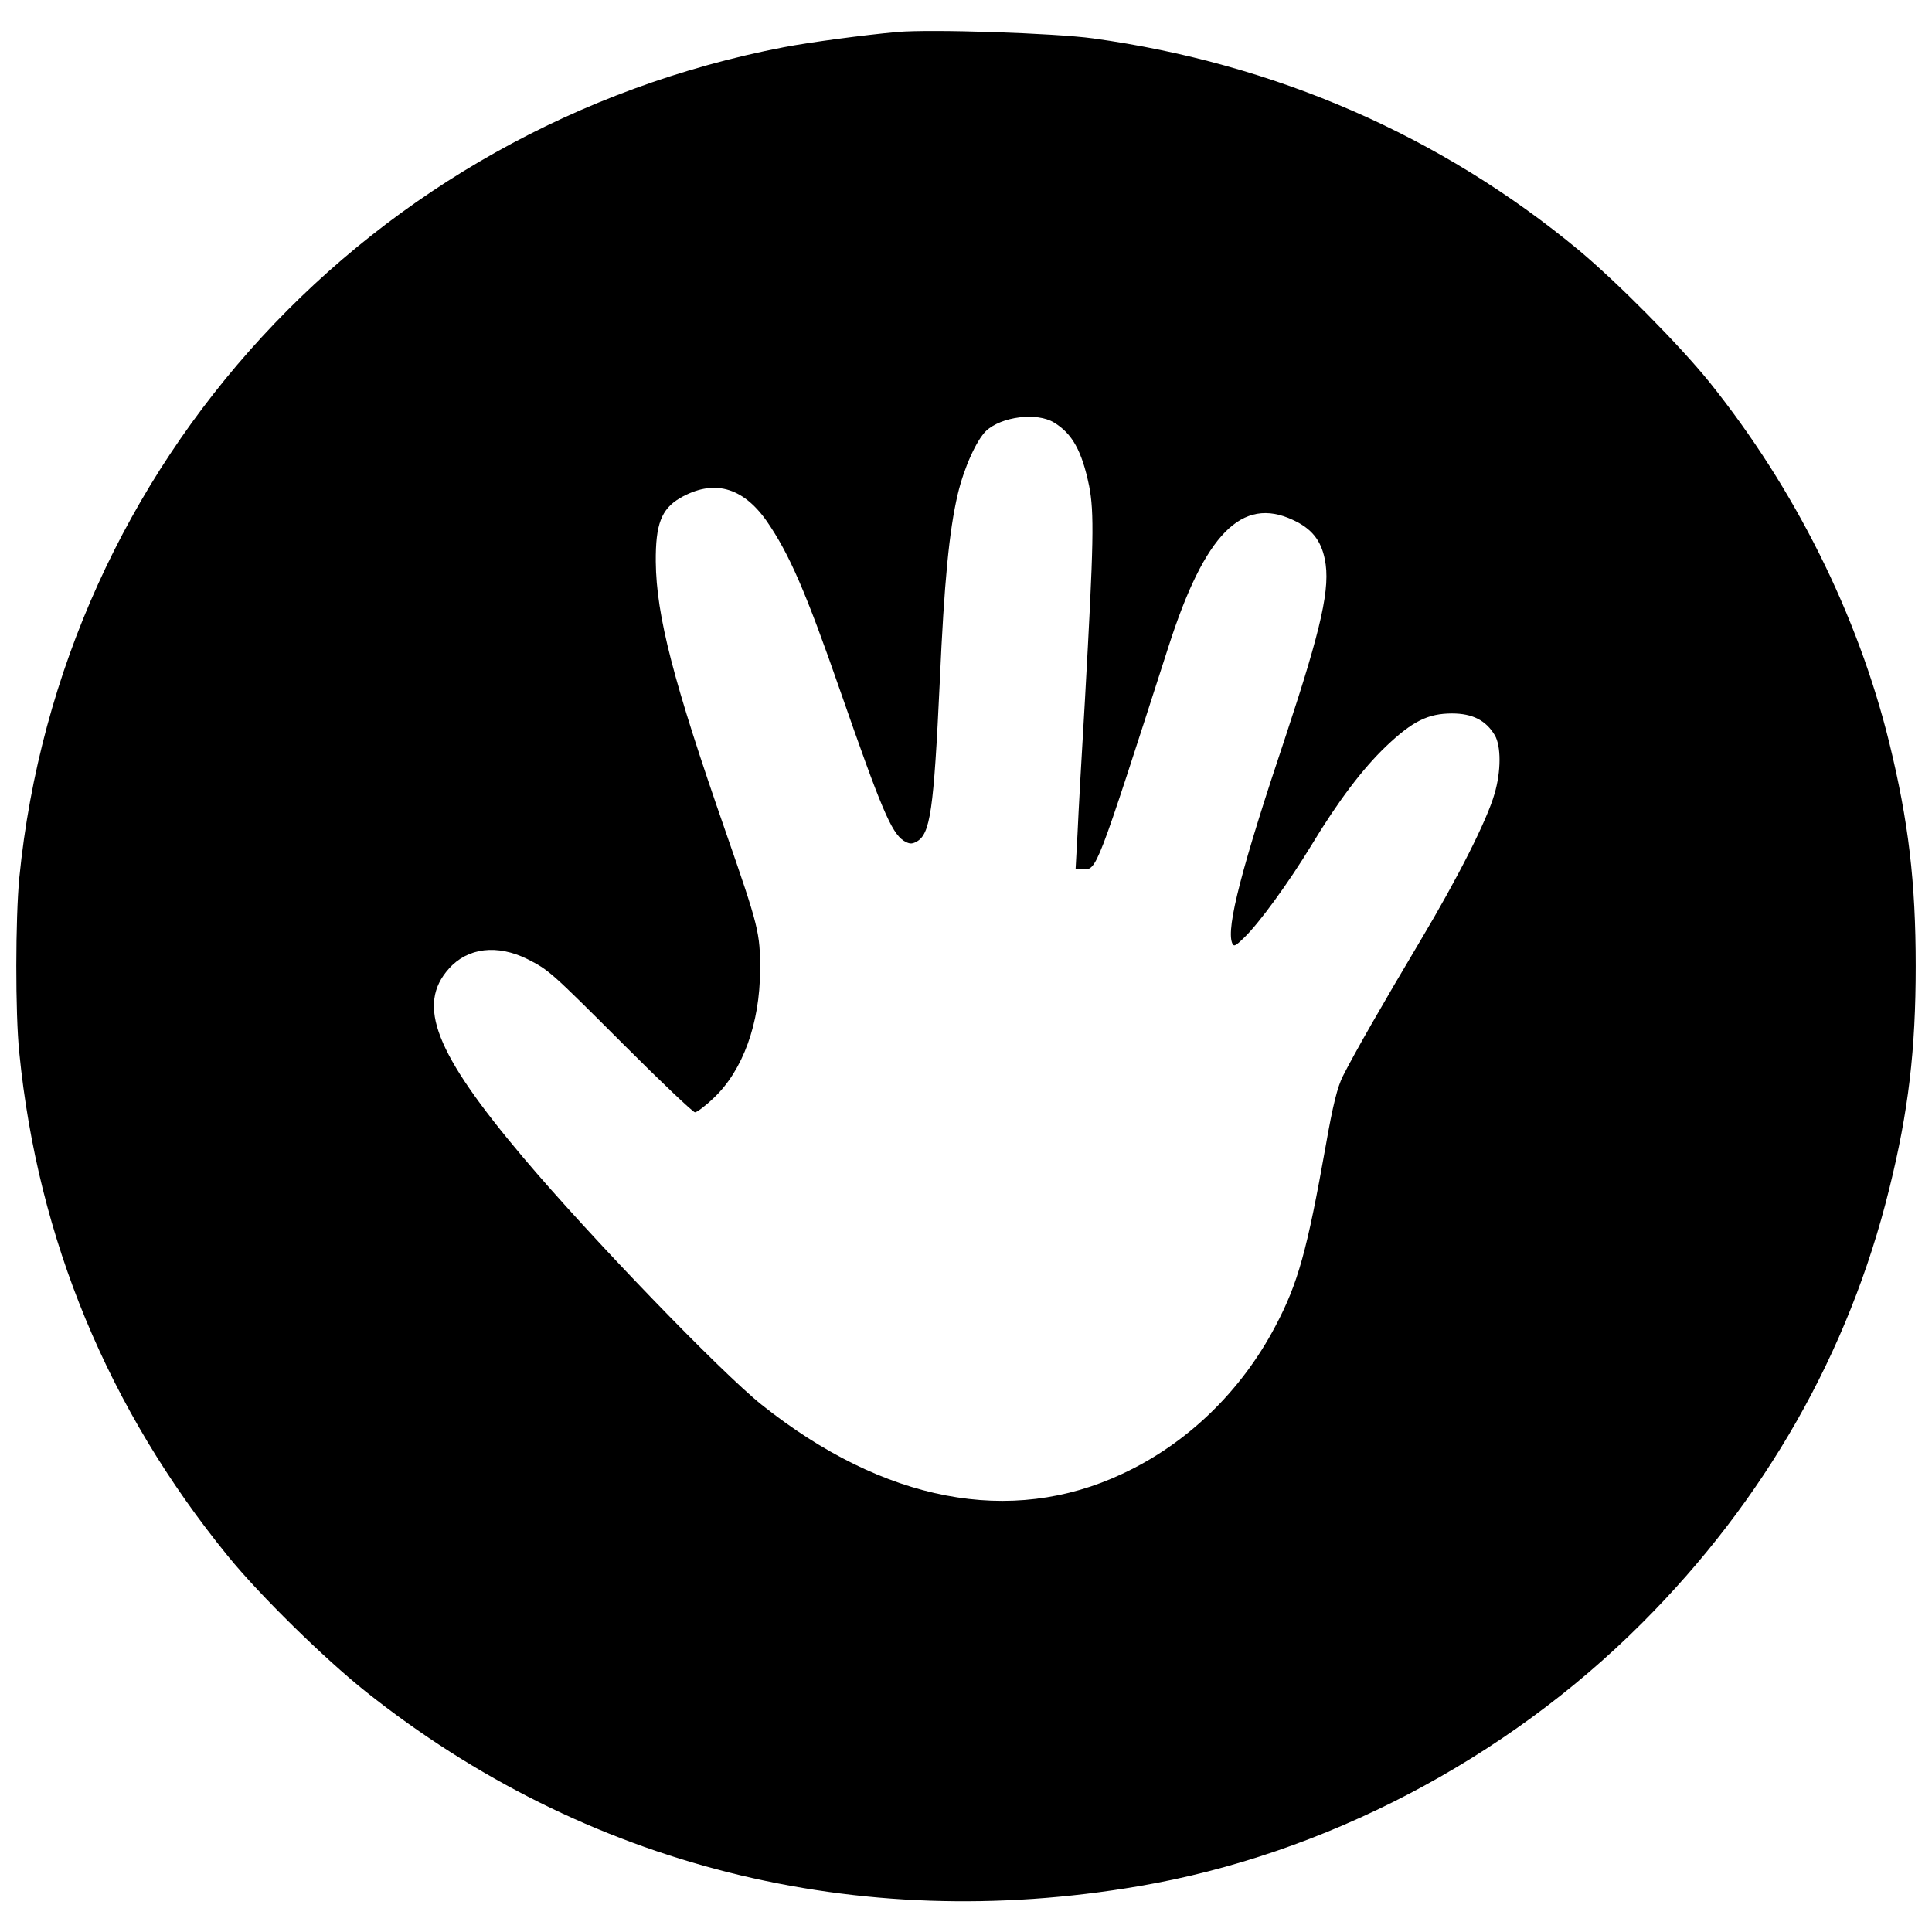
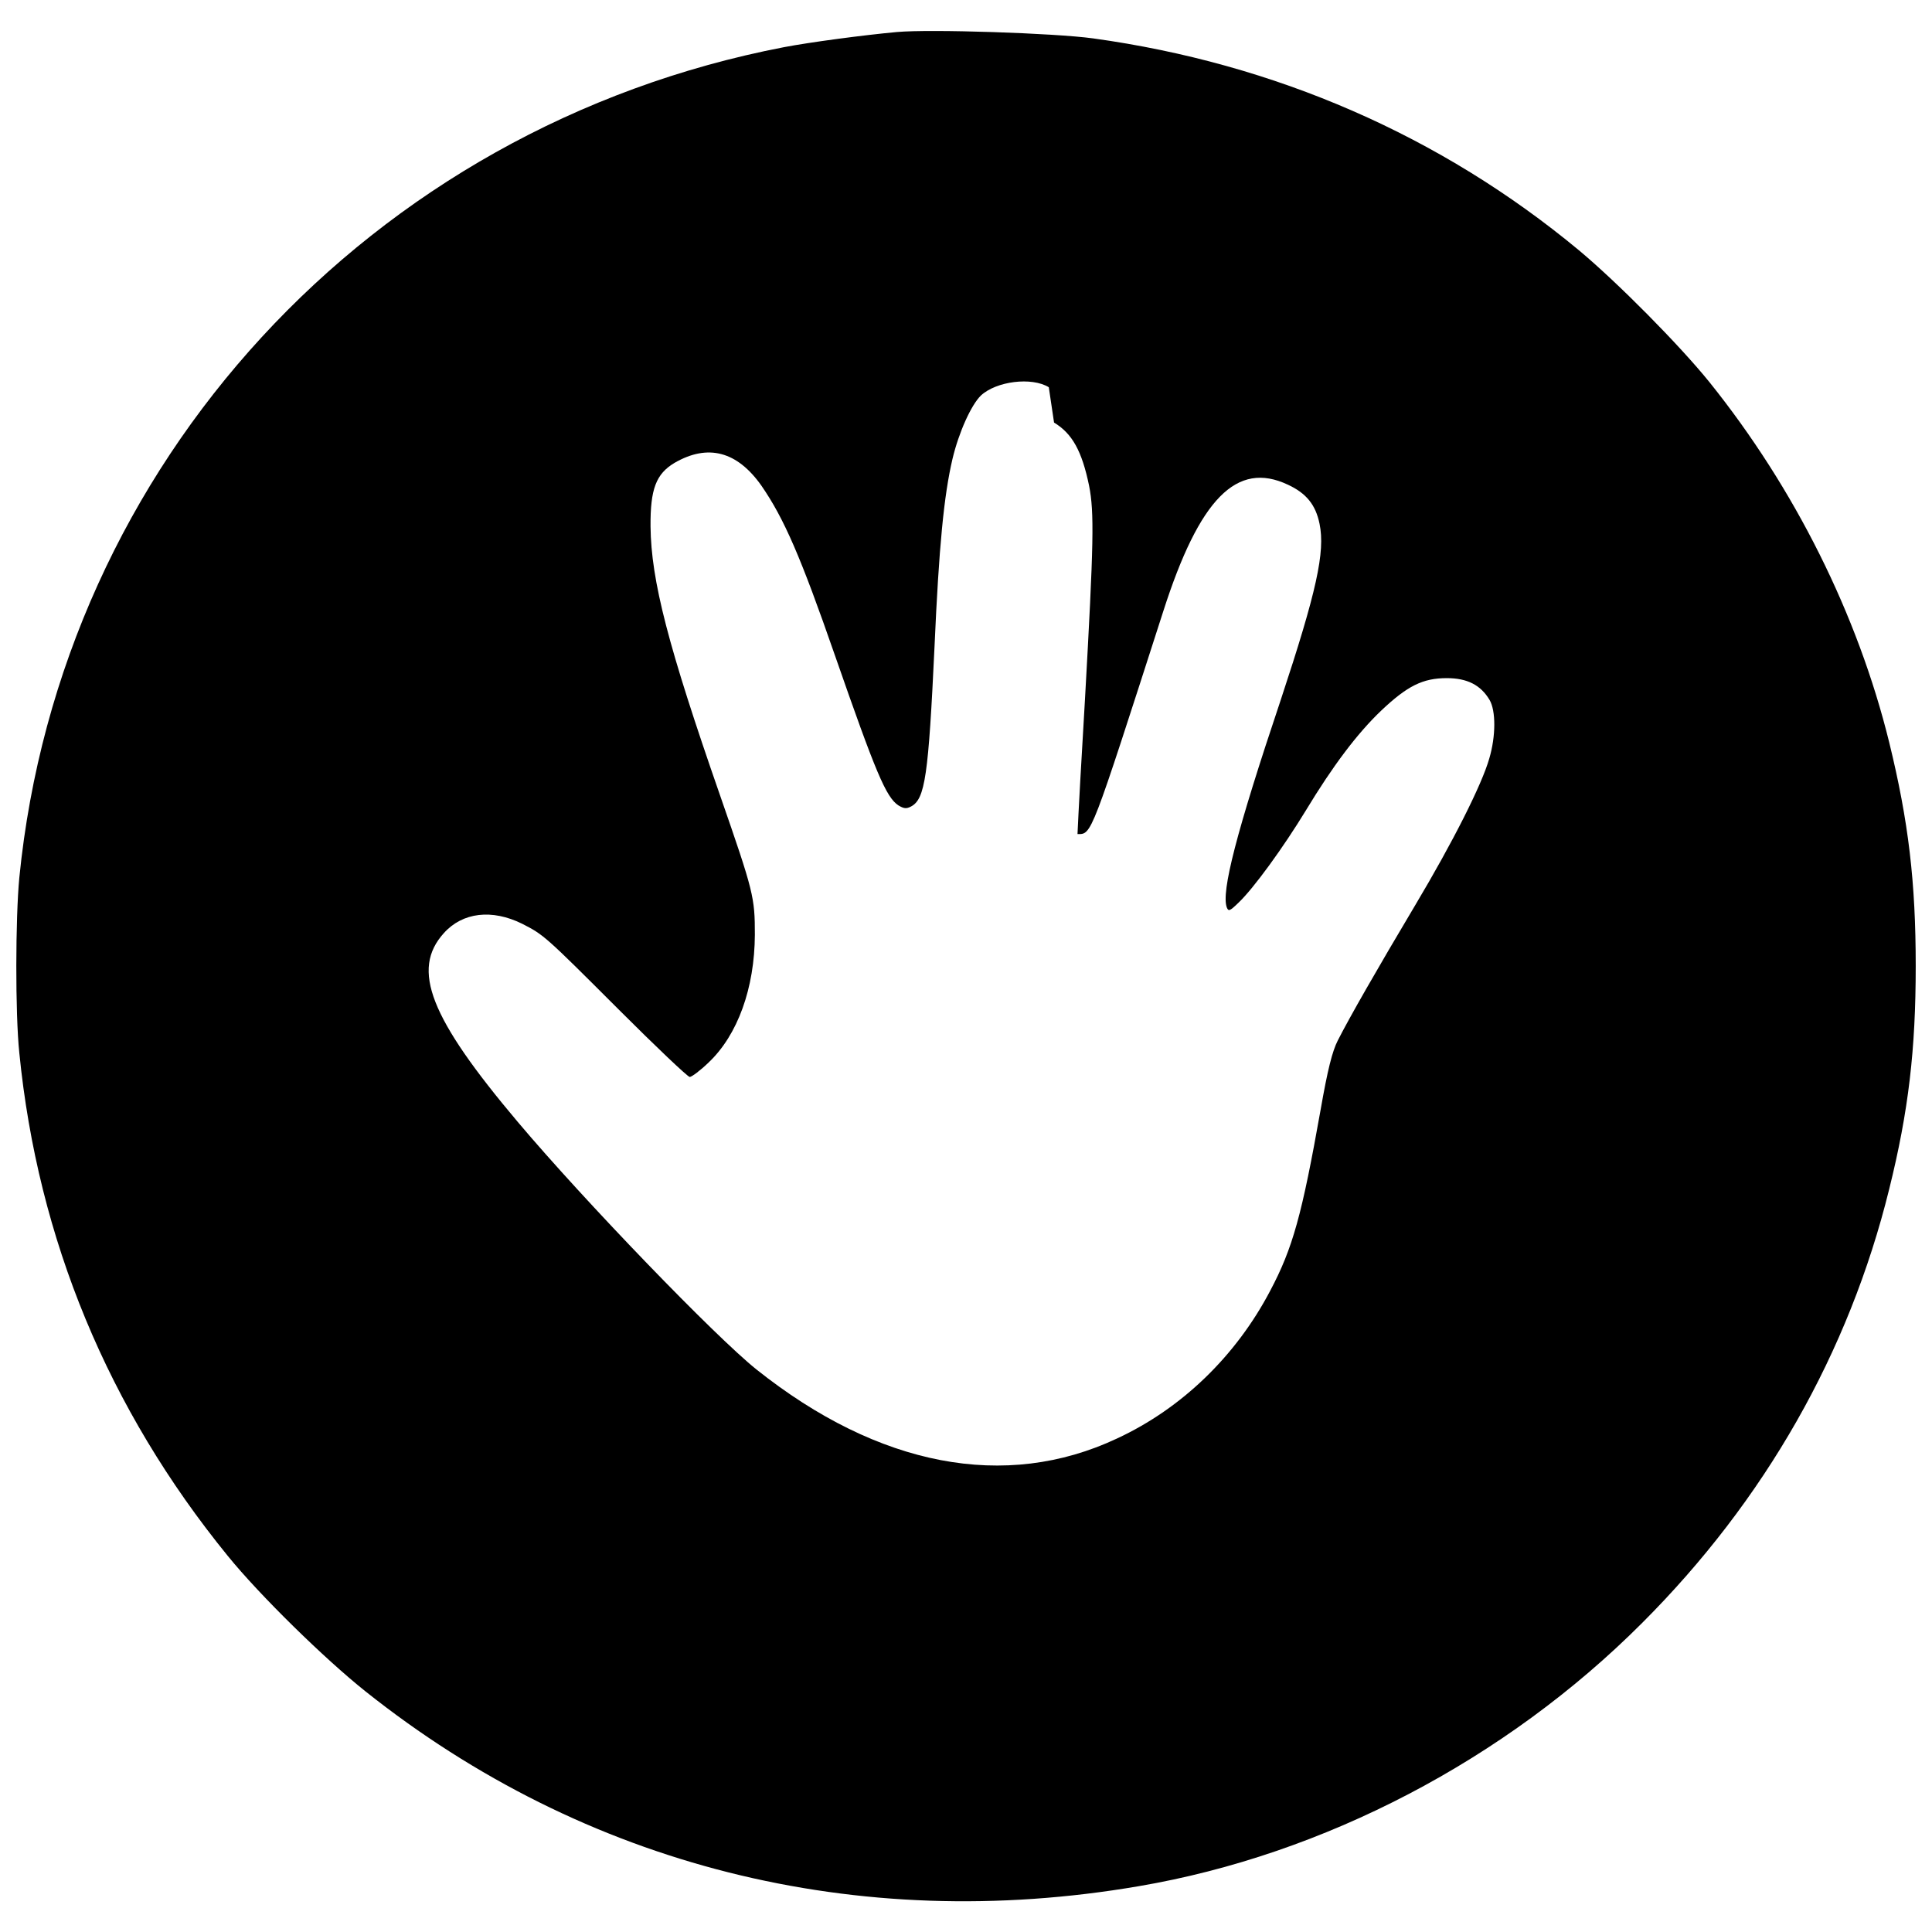
<svg xmlns="http://www.w3.org/2000/svg" version="1.0" width="700pt" height="700pt" viewBox="0 0 700 700" preserveAspectRatio="xMidYMid meet">
  <g transform="translate(0,700) scale(0.1,-0.1)" fill="#000000" stroke="none">
-     <path d="M3250 6884 c-121 -11 -316 -37 -410 -55 -1499 -289 -2621 -1508 -2770 -3009 -14 -146 -15 -492 0 -635 67 -675 322 -1290 755 -1822 116 -143 351 -373 499 -491 795 -633 1779 -881 2802 -706 670 114 1329 458 1824 954 444 444 749 979 895 1572 70 282 96 505 96 808 0 304 -26 524 -96 810 -114 463 -342 920 -651 1305 -109 135 -334 362 -473 478 -500 415 -1101 677 -1761 768 -139 19 -588 34 -710 23z m569 -1415 c66 -40 101 -103 127 -229 19 -97 17 -205 -15 -775 -12 -198 -24 -417 -27 -487 l-7 -128 26 0 c52 0 46 -15 311 808 131 408 266 545 451 458 67 -31 101 -73 115 -142 21 -102 -11 -246 -140 -636 -162 -483 -217 -698 -196 -754 6 -15 11 -13 42 17 55 52 163 201 244 334 98 162 186 279 273 362 95 90 151 118 238 118 74 0 123 -25 155 -79 23 -39 23 -131 -1 -212 -27 -95 -132 -303 -268 -531 -140 -235 -240 -410 -281 -491 -20 -39 -37 -107 -62 -250 -68 -383 -101 -502 -183 -657 -124 -236 -320 -426 -555 -535 -404 -190 -864 -102 -1306 250 -149 119 -623 610 -865 897 -319 378 -387 552 -268 684 68 76 175 88 284 34 78 -40 81 -42 349 -310 135 -135 251 -245 258 -245 7 0 38 23 68 52 106 100 167 270 168 463 0 136 -4 154 -126 505 -188 540 -250 778 -252 975 -1 135 20 190 87 230 121 70 227 42 315 -83 82 -119 142 -257 267 -617 147 -422 184 -511 229 -541 20 -12 29 -13 46 -4 51 27 63 112 85 580 16 362 34 547 65 679 23 97 68 196 103 230 56 52 184 68 246 30z" />
+     <path d="M3250 6884 c-121 -11 -316 -37 -410 -55 -1499 -289 -2621 -1508 -2770 -3009 -14 -146 -15 -492 0 -635 67 -675 322 -1290 755 -1822 116 -143 351 -373 499 -491 795 -633 1779 -881 2802 -706 670 114 1329 458 1824 954 444 444 749 979 895 1572 70 282 96 505 96 808 0 304 -26 524 -96 810 -114 463 -342 920 -651 1305 -109 135 -334 362 -473 478 -500 415 -1101 677 -1761 768 -139 19 -588 34 -710 23z m569 -1415 c66 -40 101 -103 127 -229 19 -97 17 -205 -15 -775 -12 -198 -24 -417 -27 -487 c52 0 46 -15 311 808 131 408 266 545 451 458 67 -31 101 -73 115 -142 21 -102 -11 -246 -140 -636 -162 -483 -217 -698 -196 -754 6 -15 11 -13 42 17 55 52 163 201 244 334 98 162 186 279 273 362 95 90 151 118 238 118 74 0 123 -25 155 -79 23 -39 23 -131 -1 -212 -27 -95 -132 -303 -268 -531 -140 -235 -240 -410 -281 -491 -20 -39 -37 -107 -62 -250 -68 -383 -101 -502 -183 -657 -124 -236 -320 -426 -555 -535 -404 -190 -864 -102 -1306 250 -149 119 -623 610 -865 897 -319 378 -387 552 -268 684 68 76 175 88 284 34 78 -40 81 -42 349 -310 135 -135 251 -245 258 -245 7 0 38 23 68 52 106 100 167 270 168 463 0 136 -4 154 -126 505 -188 540 -250 778 -252 975 -1 135 20 190 87 230 121 70 227 42 315 -83 82 -119 142 -257 267 -617 147 -422 184 -511 229 -541 20 -12 29 -13 46 -4 51 27 63 112 85 580 16 362 34 547 65 679 23 97 68 196 103 230 56 52 184 68 246 30z" />
  </g>
</svg>